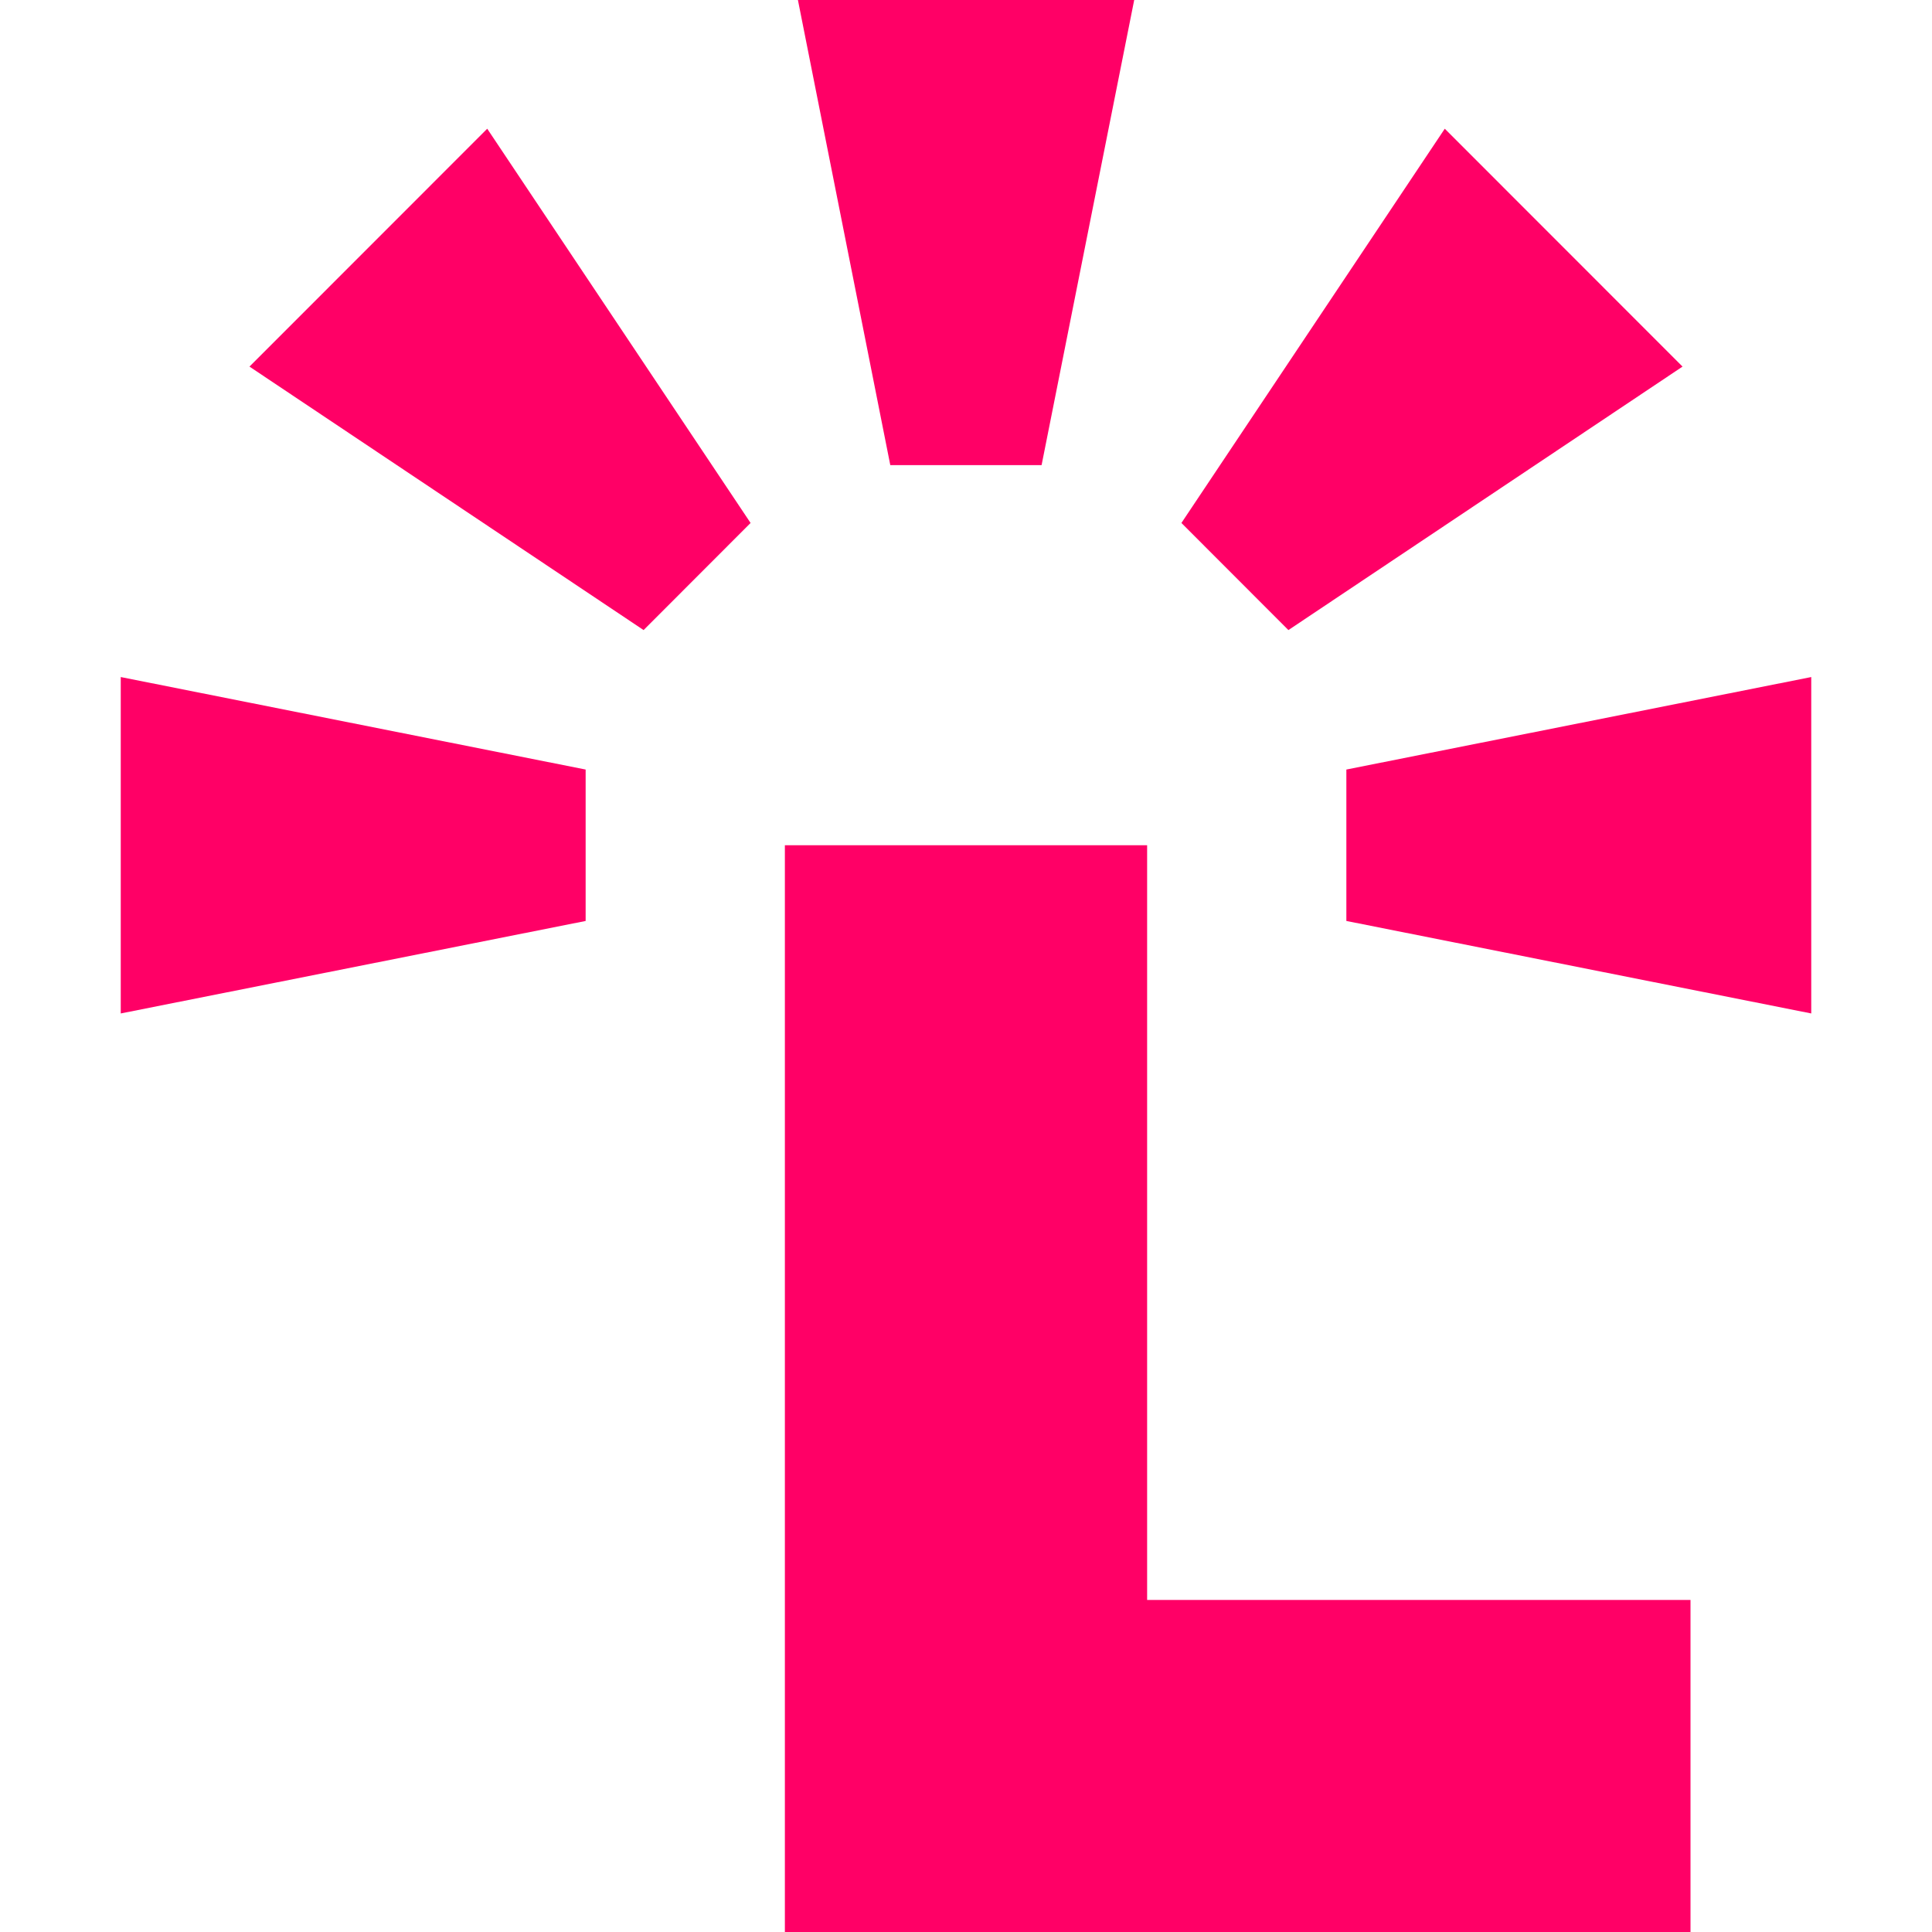
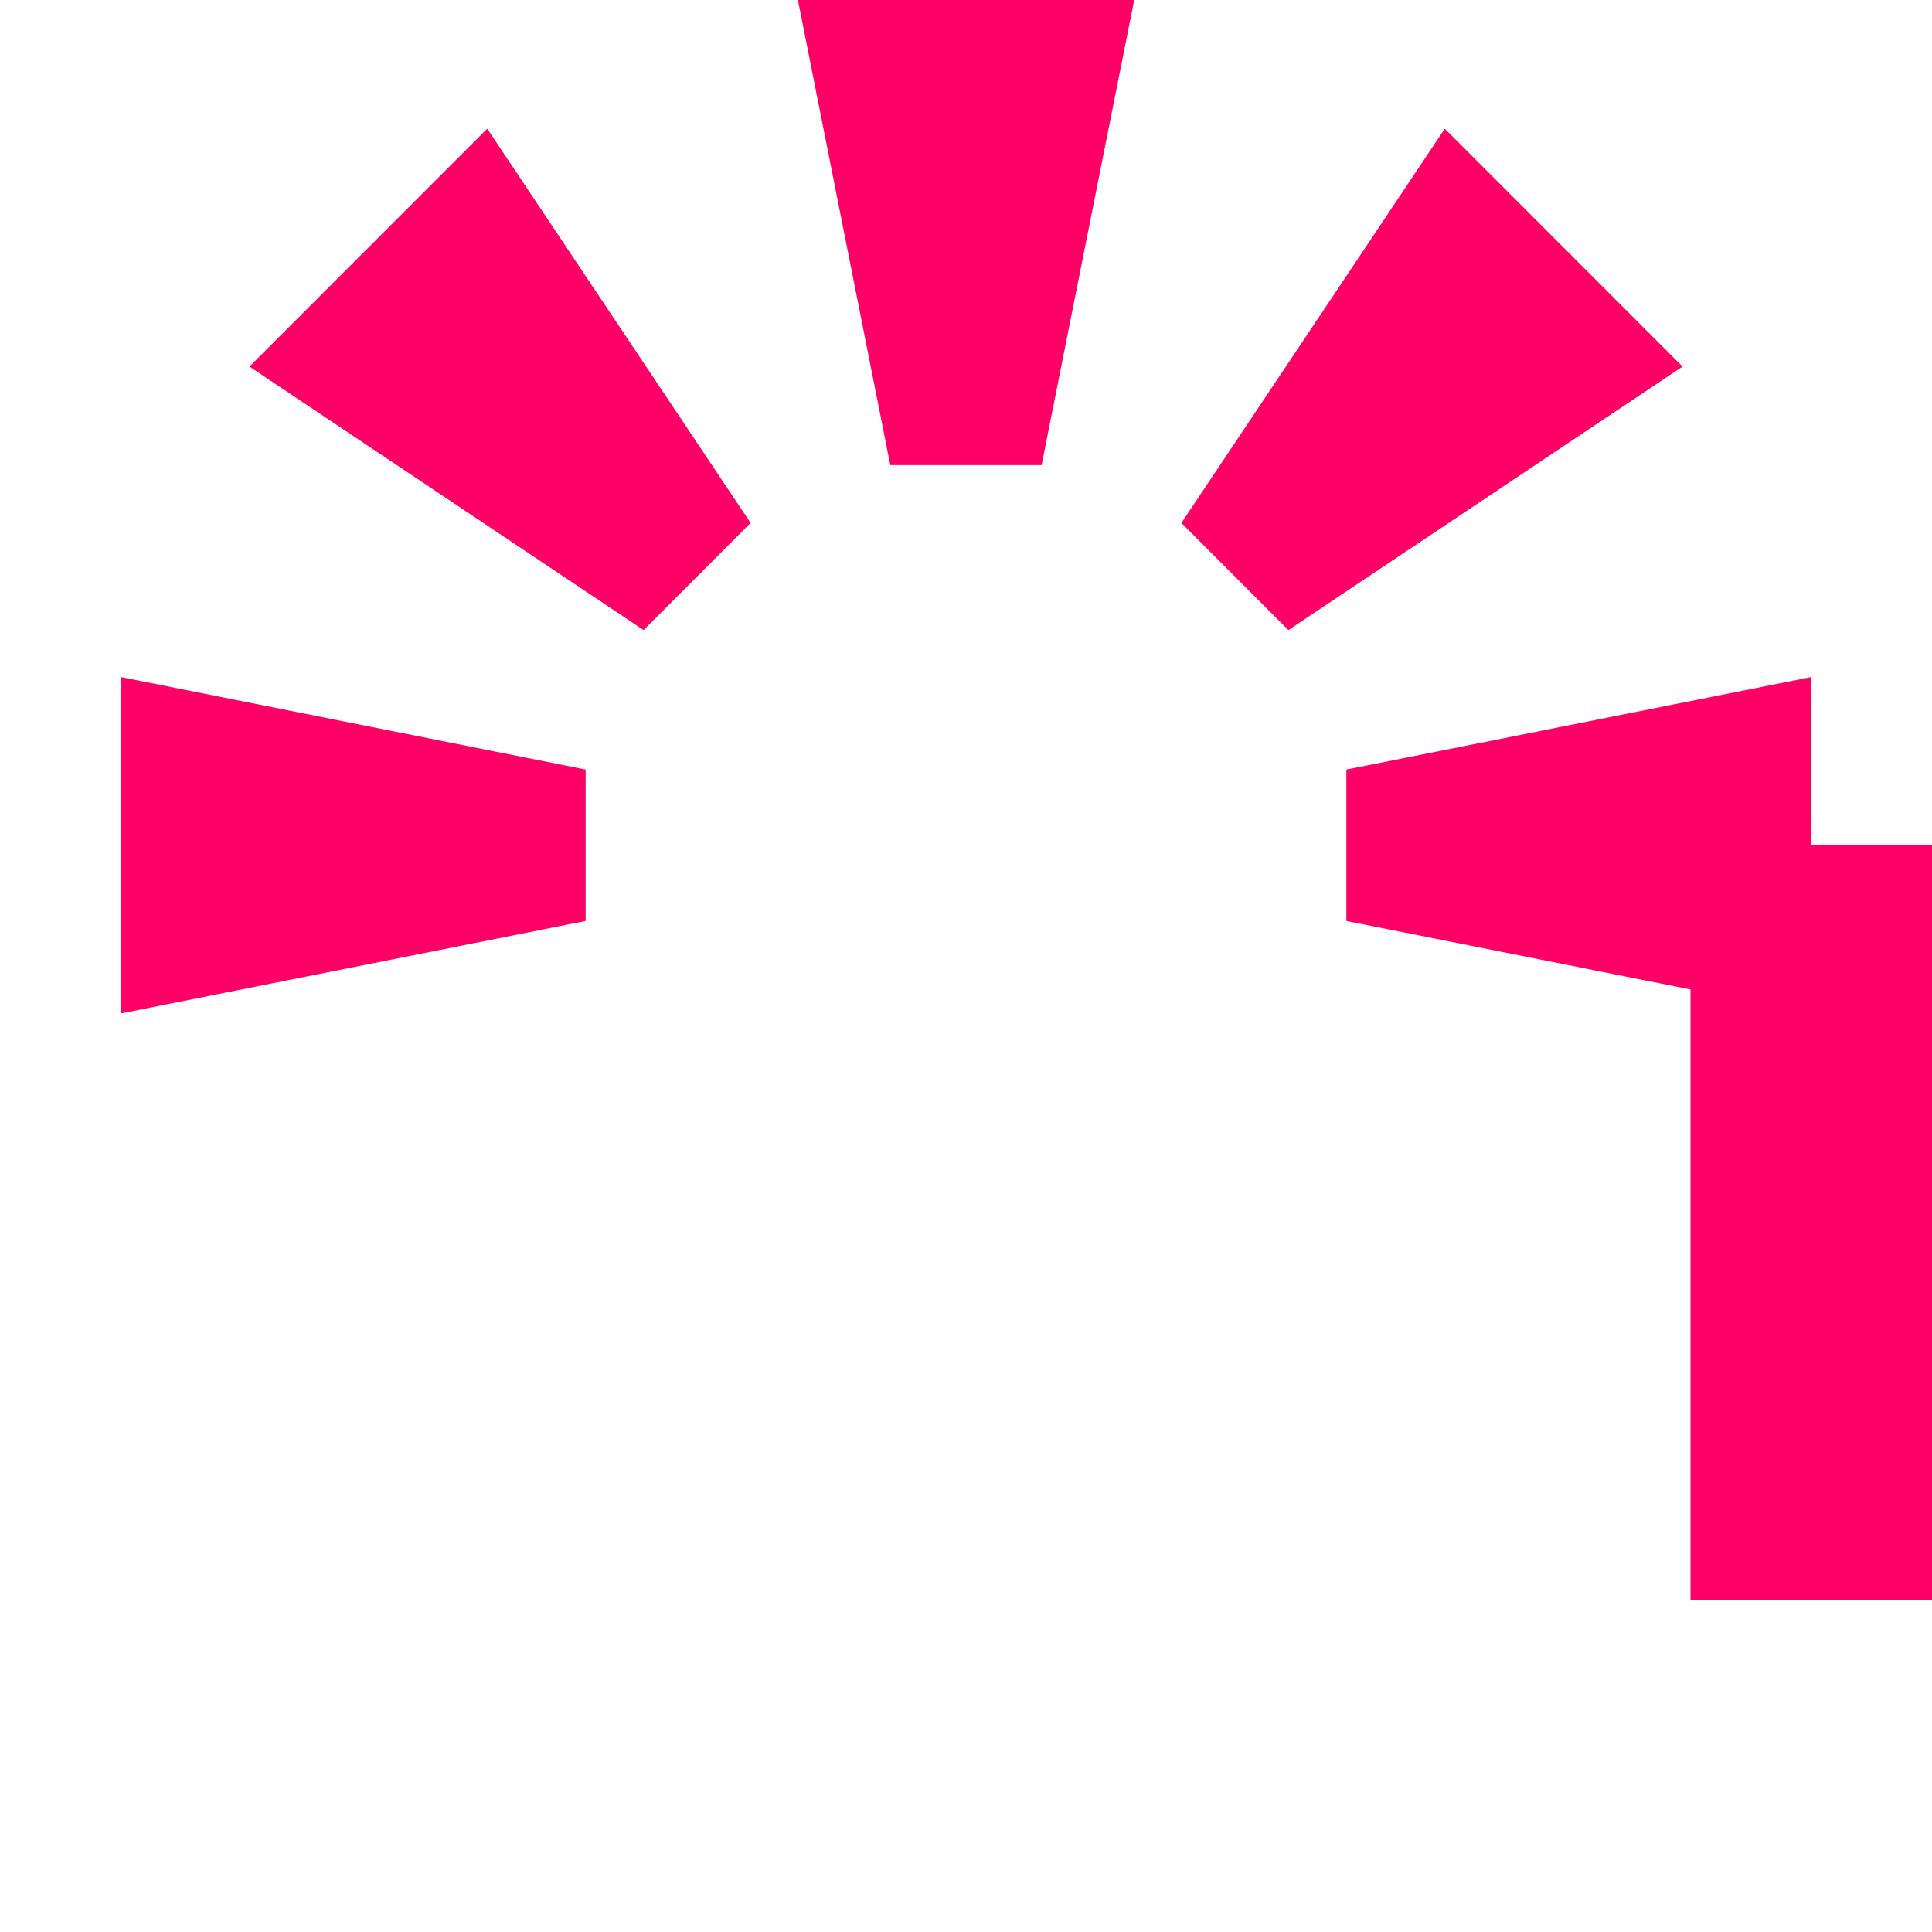
<svg xmlns="http://www.w3.org/2000/svg" id="favicon" width="16px" height="16px" viewBox="0 0 16 16">
-   <path fill="#FF0066" d="M4.85,7.627L1,8.393V5.607l3.85,0.766V7.627z M2.066,3.036l1.969-1.97l2.181,3.265L5.33,5.218L2.066,3.036z M9.5,13.25H14  V16H6.5V7h3V13.25z M7.373,3.852L6.608,0h2.785L8.626,3.852H7.373z M9.784,4.331l2.181-3.265l1.969,1.97L10.67,5.218L9.784,4.331z   M11.15,7.627V6.373L15,5.607v2.786L11.15,7.627z" />
+   <path fill="#FF0066" d="M4.85,7.627L1,8.393V5.607l3.85,0.766V7.627z M2.066,3.036l1.969-1.97l2.181,3.265L5.33,5.218L2.066,3.036z M9.5,13.25H14  V16V7h3V13.25z M7.373,3.852L6.608,0h2.785L8.626,3.852H7.373z M9.784,4.331l2.181-3.265l1.969,1.97L10.67,5.218L9.784,4.331z   M11.15,7.627V6.373L15,5.607v2.786L11.15,7.627z" />
</svg>